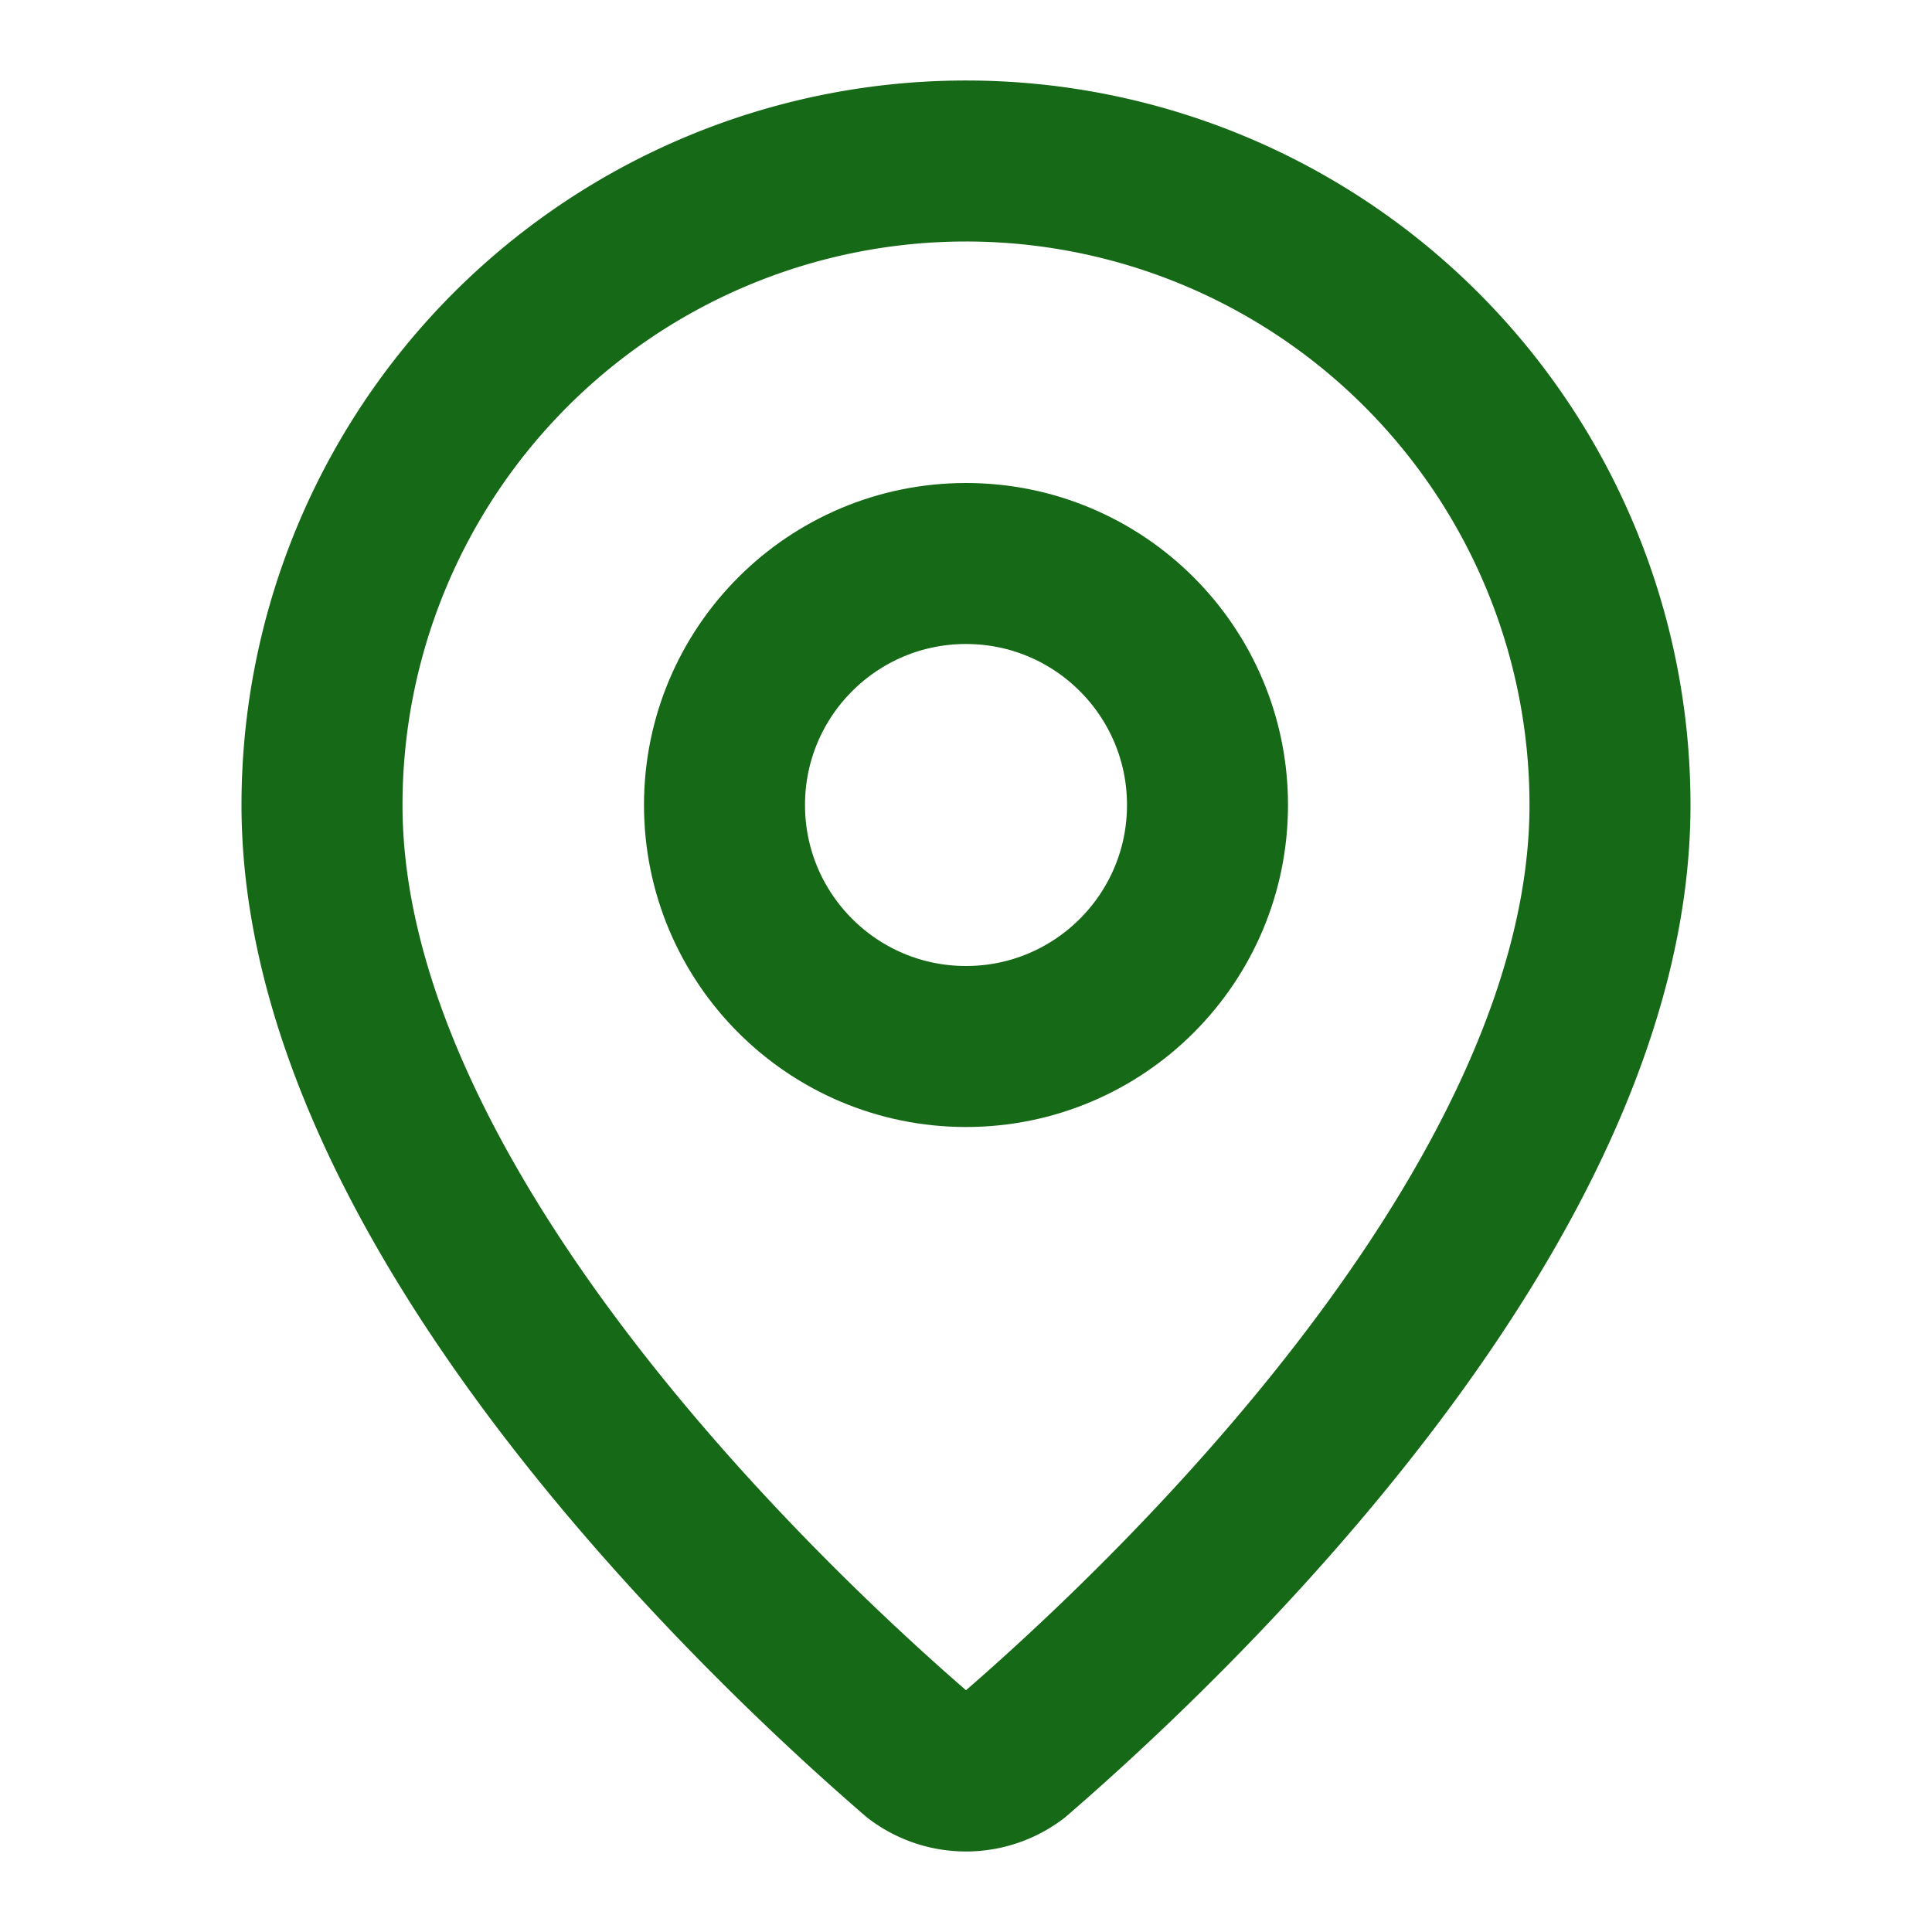
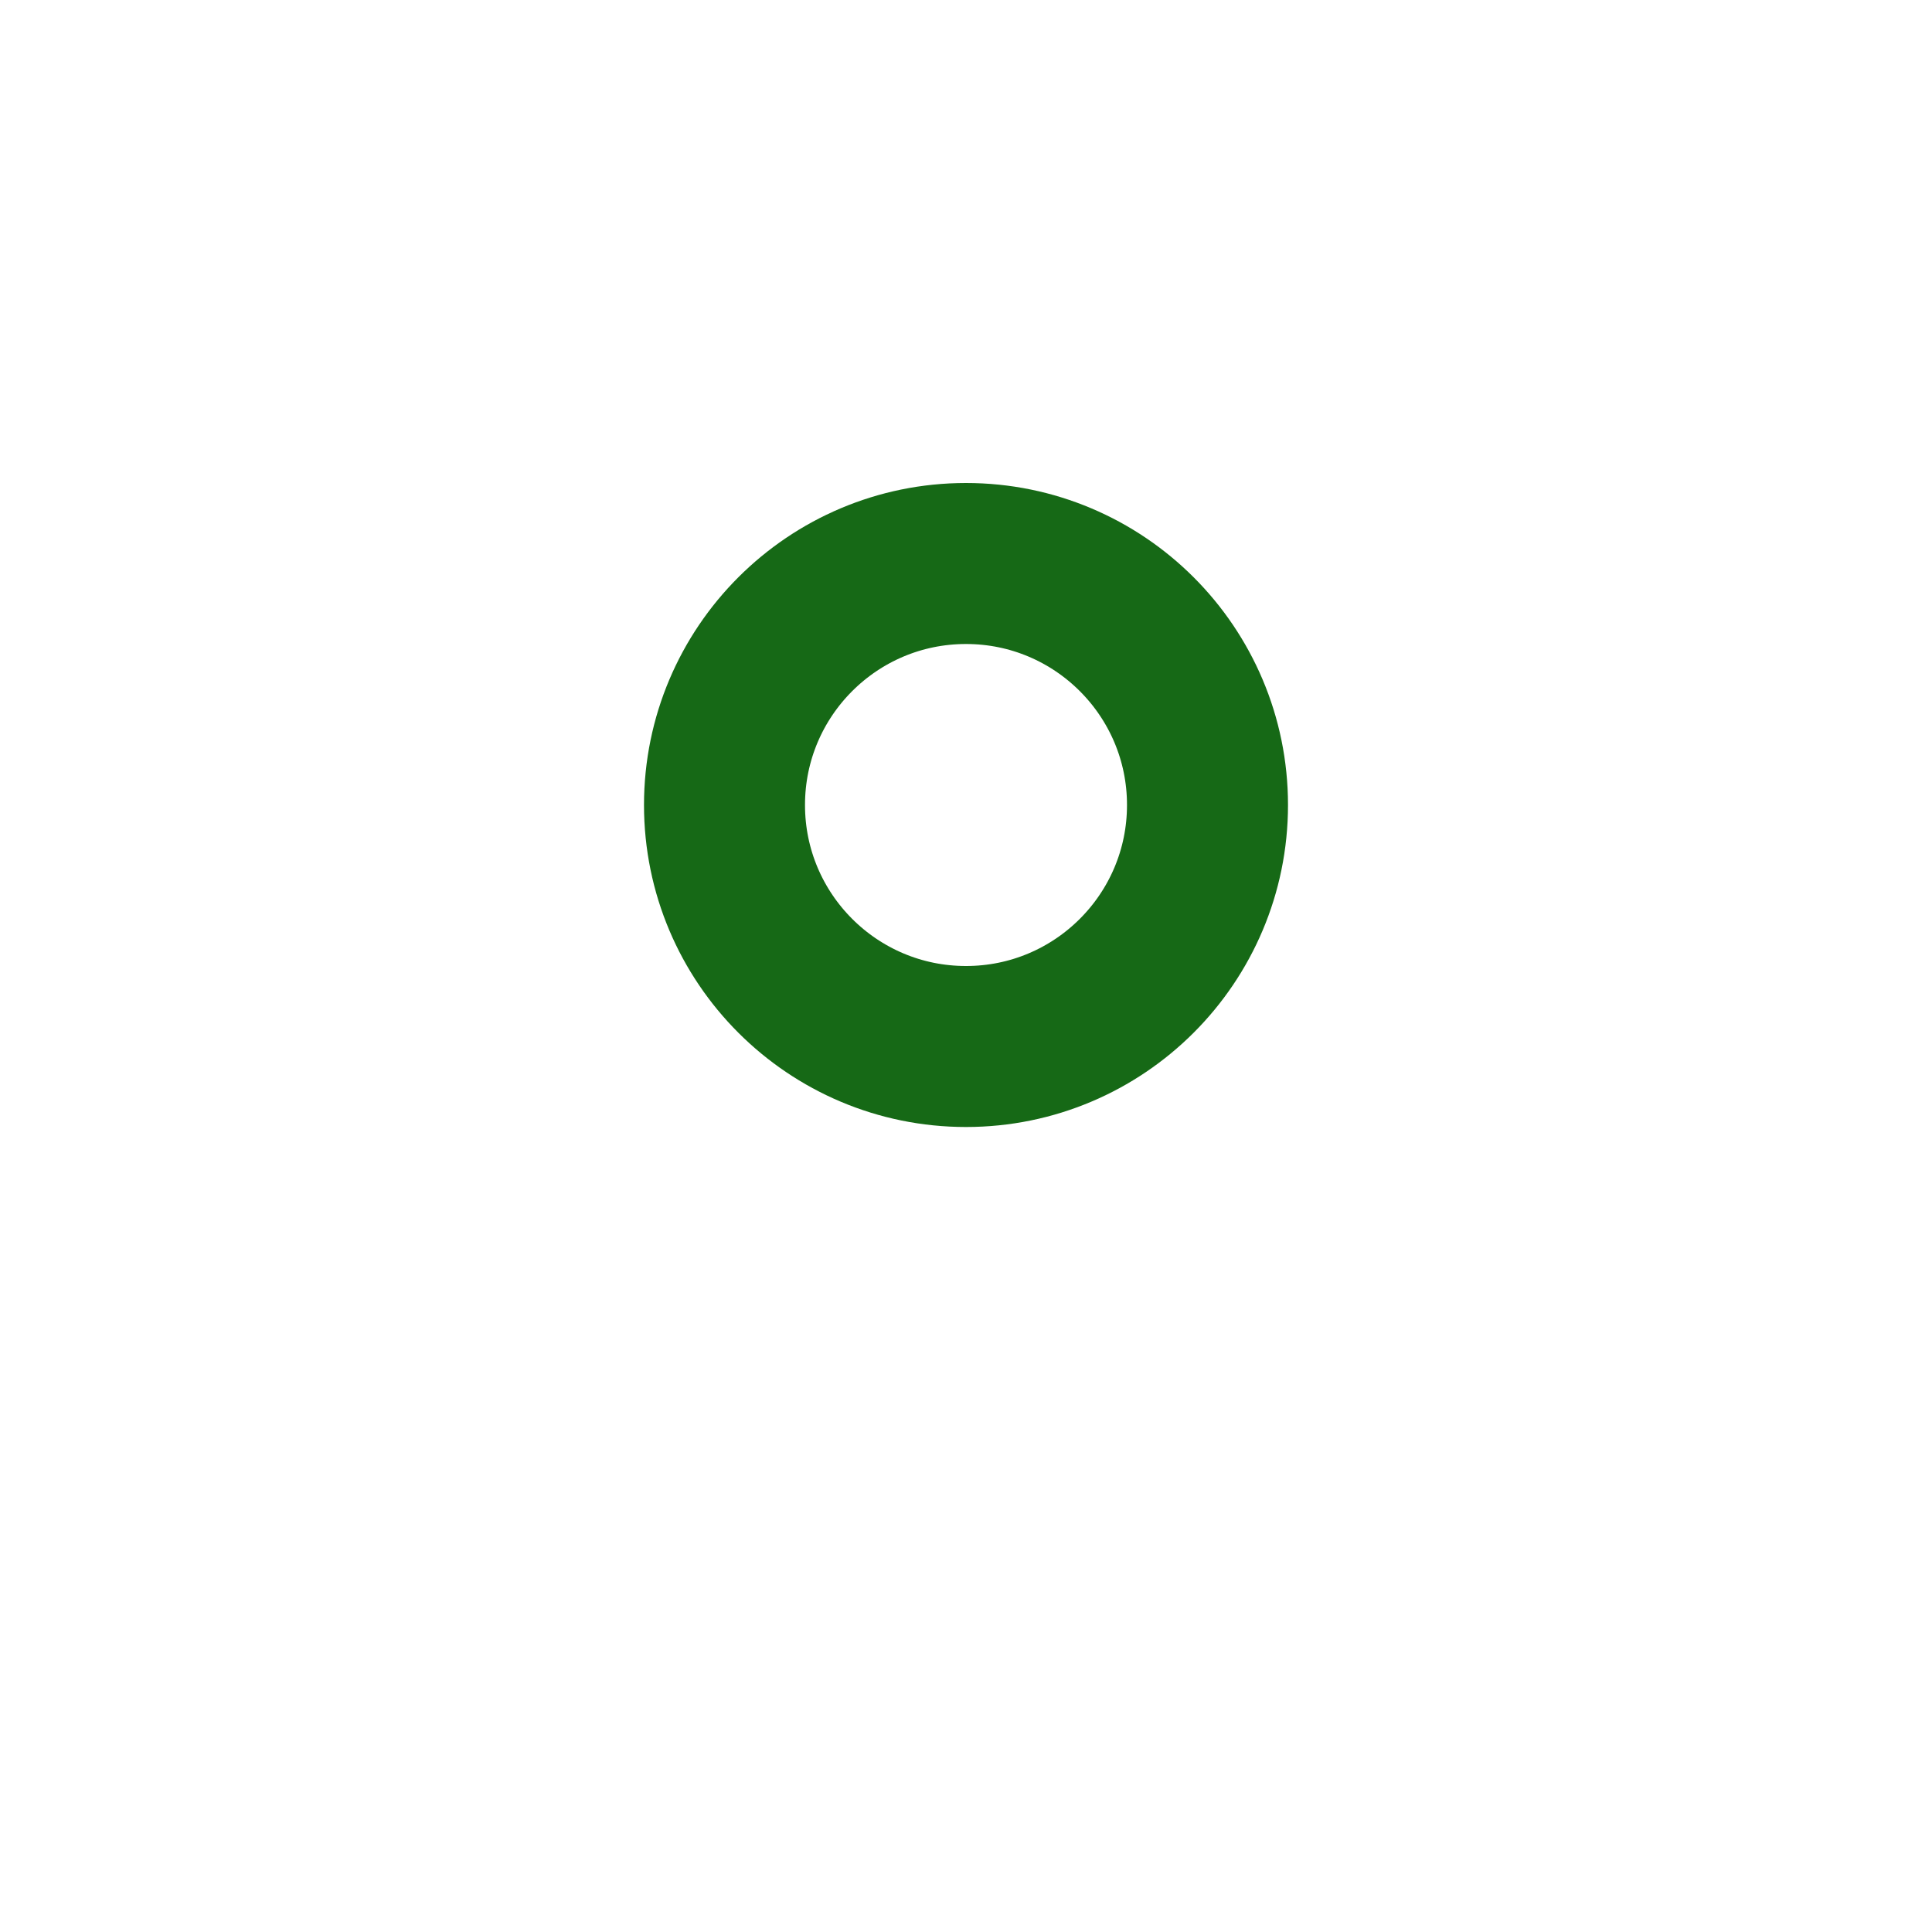
<svg xmlns="http://www.w3.org/2000/svg" width="24" height="24" viewBox="0 0 24 24" fill="none" stroke="#166916" stroke-width="2" stroke-linecap="round" stroke-linejoin="round" class="lucide lucide-map-pin h-5 w-5">
-   <path d="M20 10c0 4.993-5.539 10.193-7.399 11.799a1 1 0 0 1-1.202 0C9.539 20.193 4 14.993 4 10a8 8 0 0 1 16 0" />
  <circle cx="12" cy="10" r="3" />
</svg>